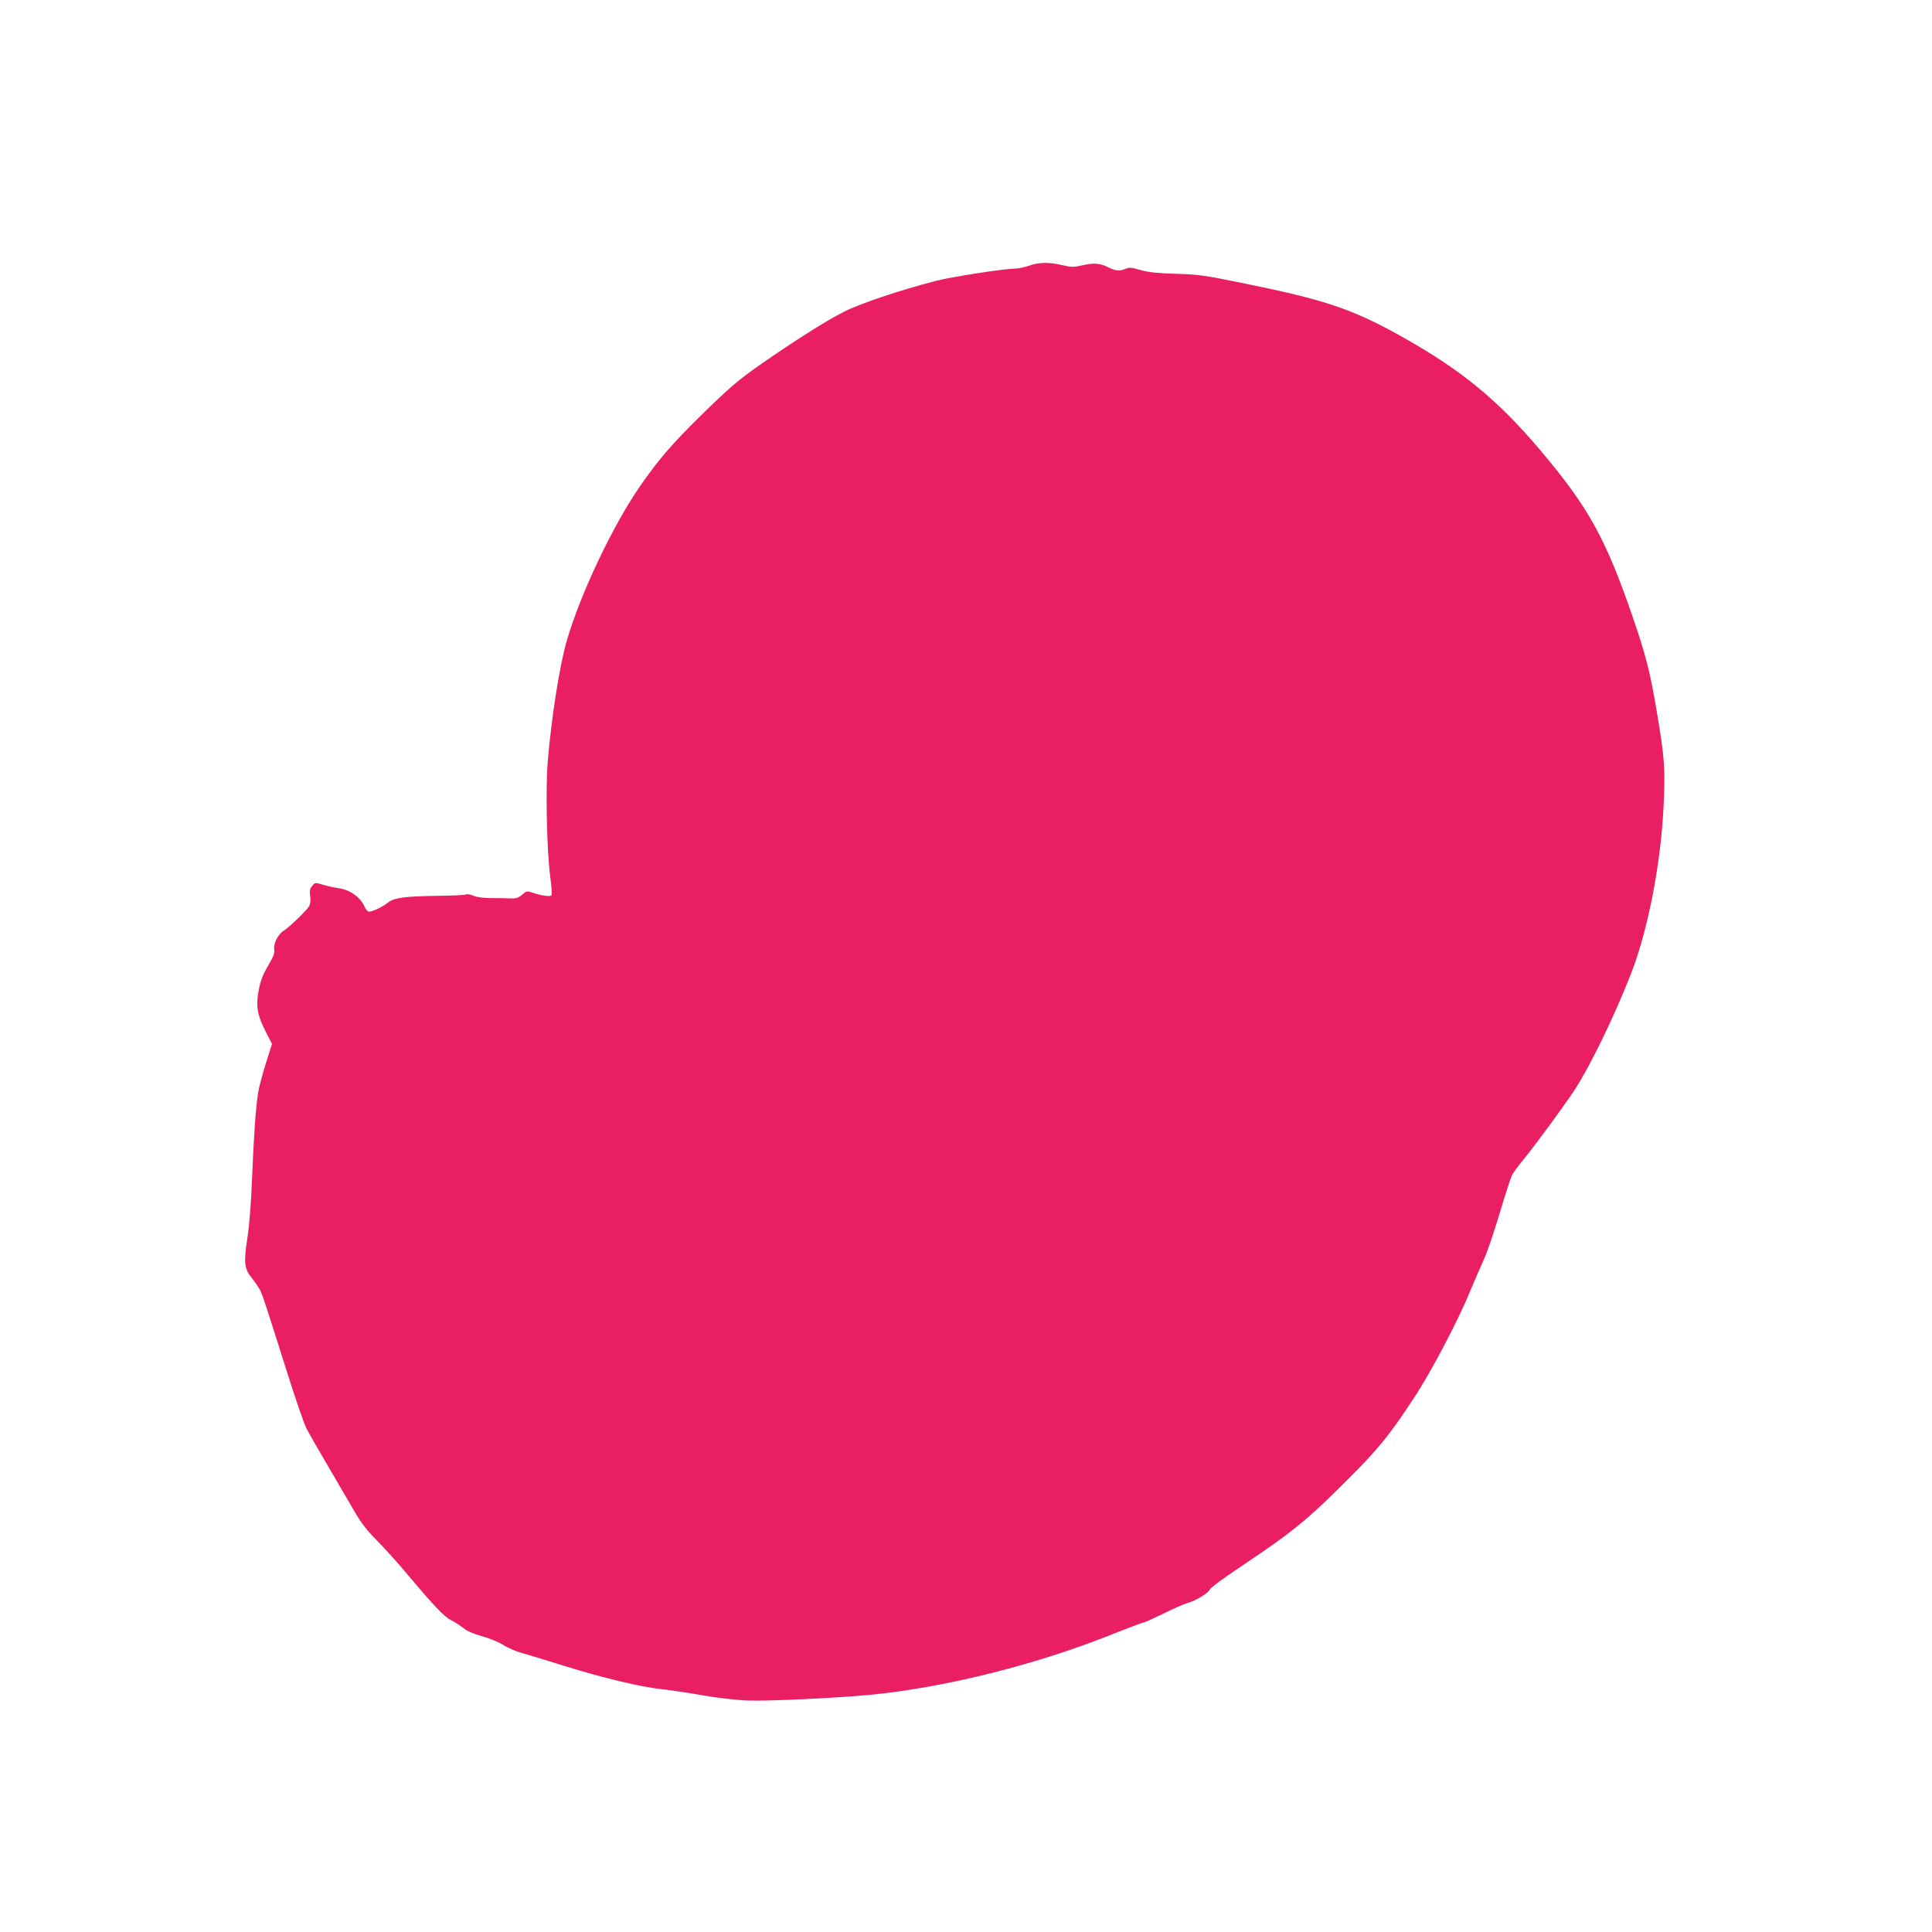
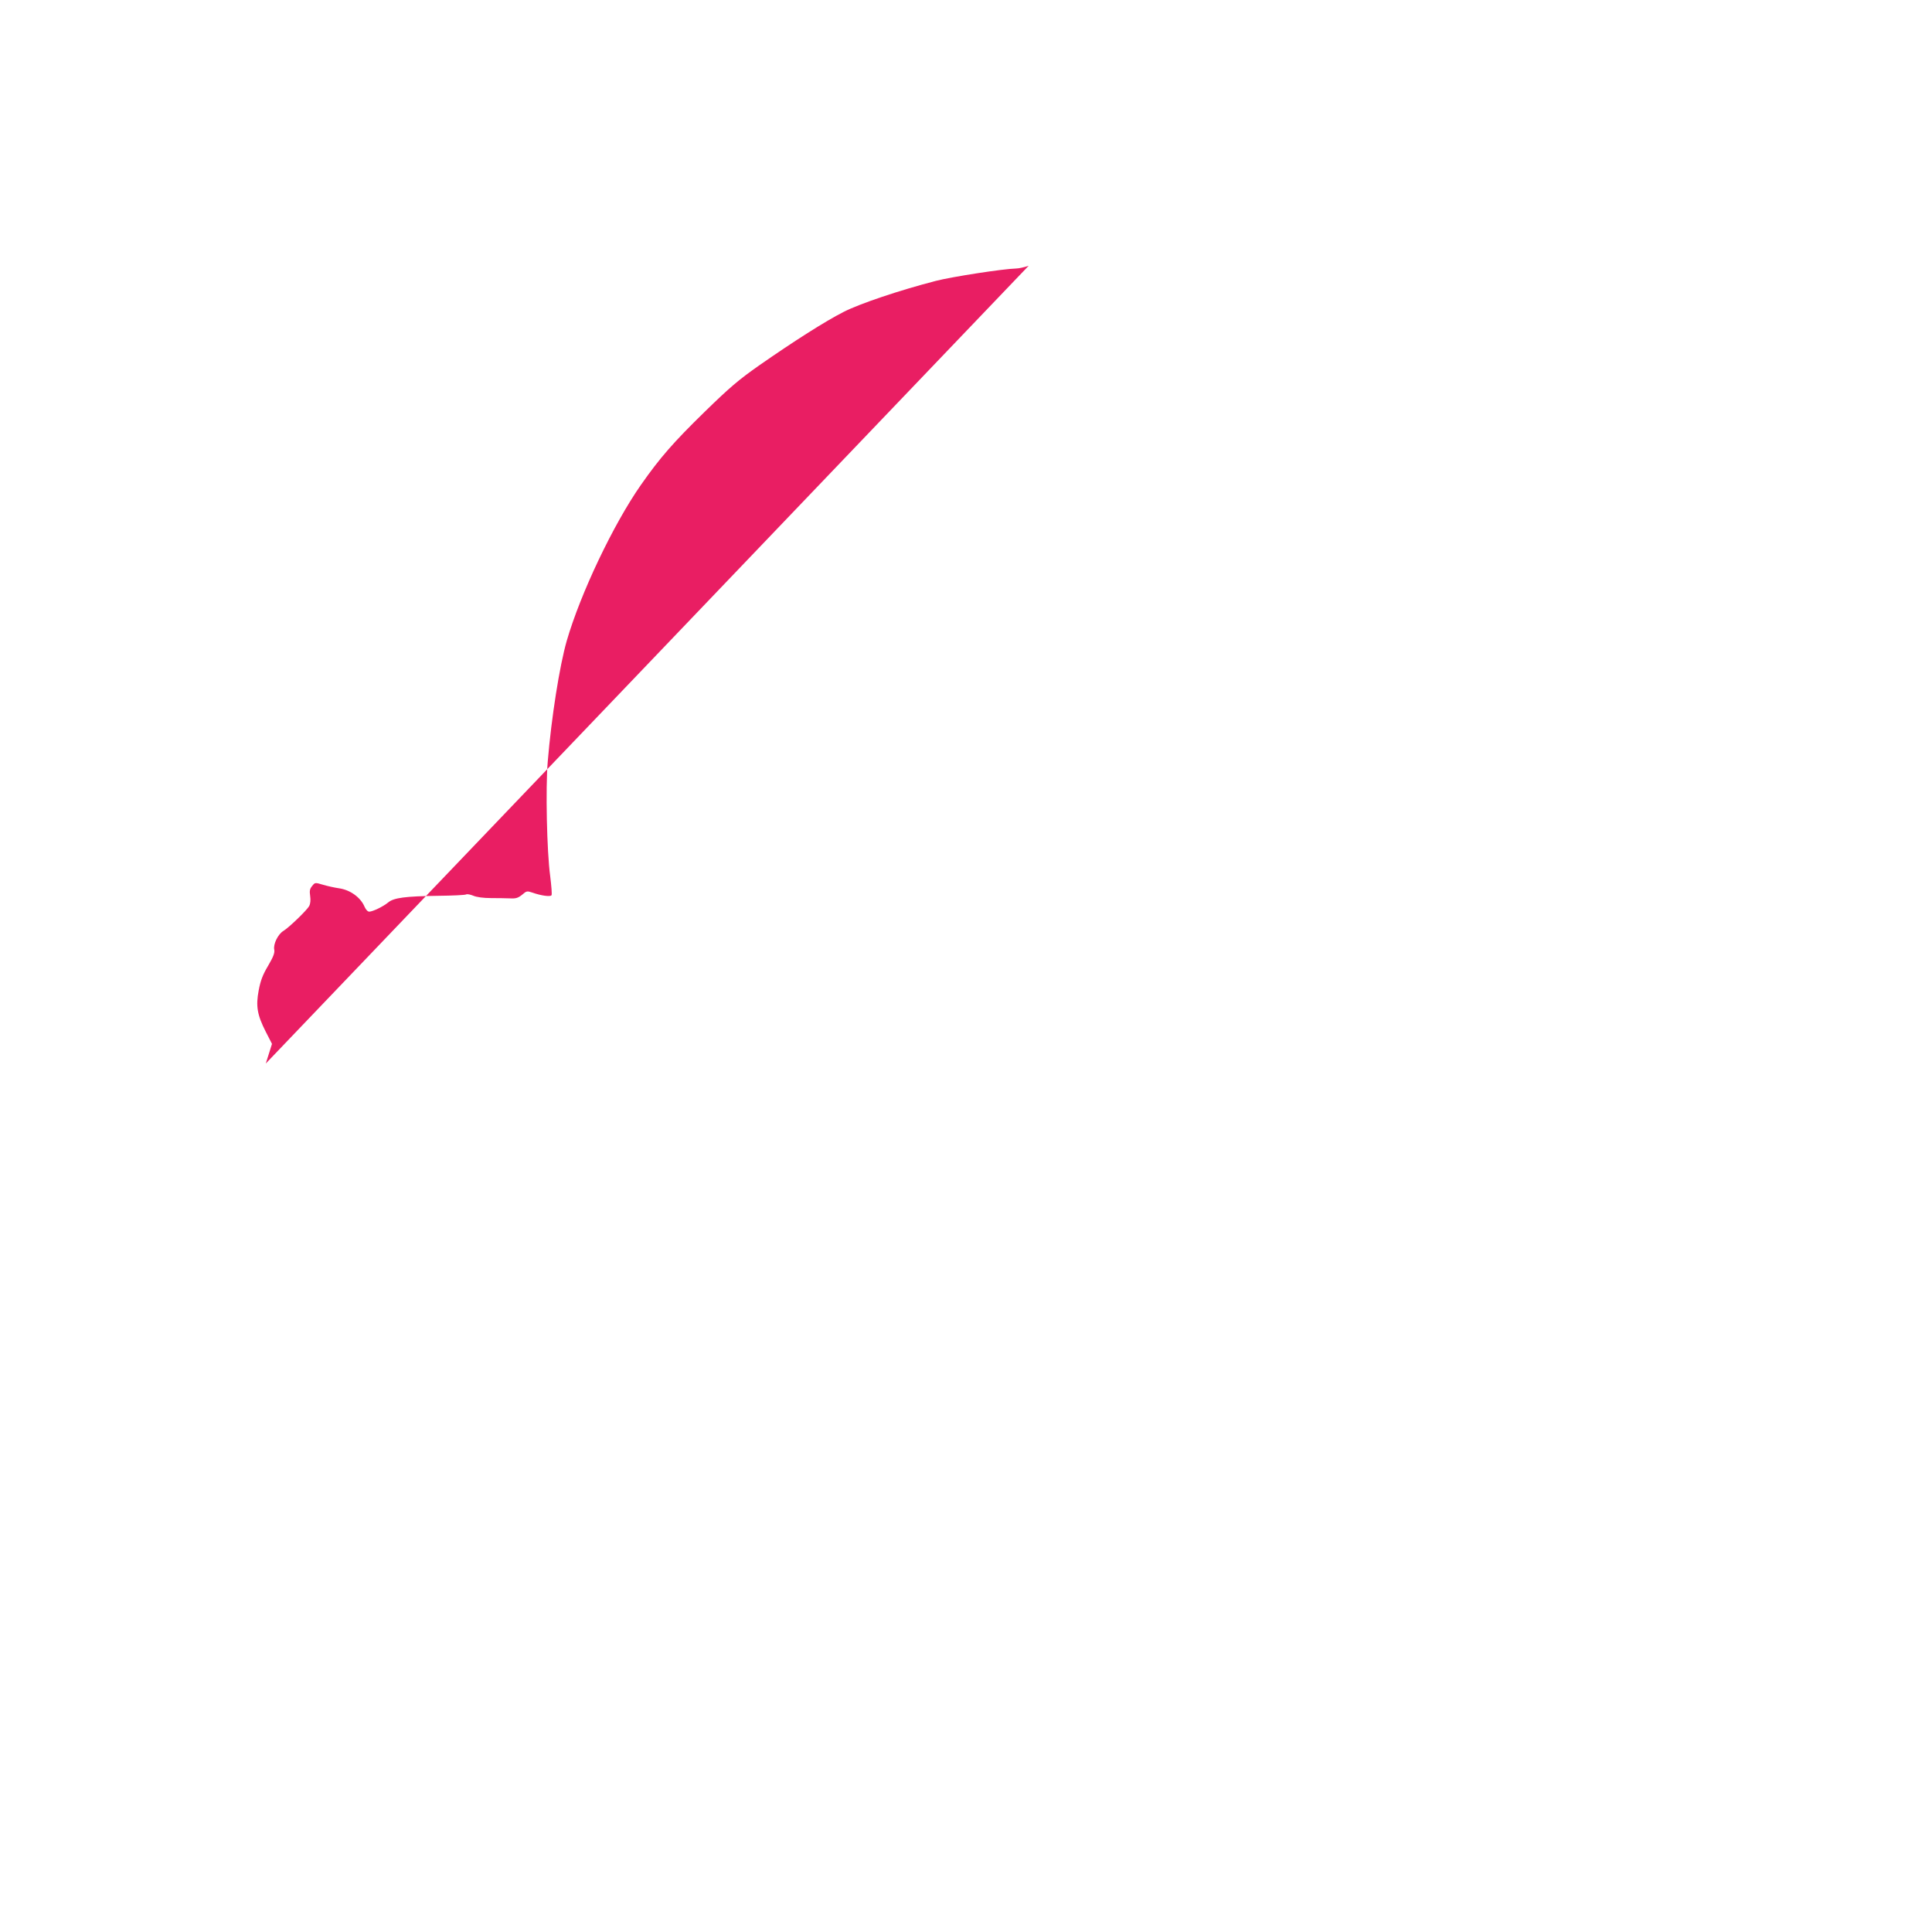
<svg xmlns="http://www.w3.org/2000/svg" version="1.0" width="1280pt" height="1280pt" viewBox="0 0 1280 1280" preserveAspectRatio="xMidYMid meet">
  <g transform="translate(0,1280) scale(0.1,-0.1)" fill="#e91e63" stroke="none">
-     <path d="M6815 11039 c-27 -9 -65 -18 -84 -18 -85 -2 -427 -55 -531 -82 -240 -62 -504 -151 -610 -205 -122 -62 -331 -195 -562 -356 -135 -95 -194 -145 -360 -307 -207 -202 -296 -304 -422 -484 -183 -262 -400 -719 -491 -1032 -48 -167 -102 -510 -126 -800 -15 -176 -6 -597 16 -758 8 -65 13 -123 9 -128 -7 -12 -69 -3 -126 17 -36 12 -39 12 -69 -14 -26 -21 -41 -26 -78 -24 -25 1 -83 2 -128 2 -50 0 -96 6 -118 16 -20 8 -41 12 -47 8 -6 -4 -90 -8 -187 -9 -216 -3 -291 -13 -328 -43 -35 -29 -103 -61 -126 -62 -11 0 -23 13 -32 33 -26 62 -96 112 -170 122 -27 4 -74 14 -104 23 -54 16 -54 16 -73 -8 -16 -19 -18 -33 -13 -67 4 -26 1 -51 -6 -65 -15 -28 -134 -143 -172 -166 -35 -21 -68 -88 -60 -124 4 -21 -6 -47 -41 -107 -36 -60 -50 -99 -62 -162 -20 -105 -10 -163 47 -275 l41 -80 -41 -130 c-22 -71 -45 -156 -50 -189 -16 -93 -30 -296 -41 -570 -6 -157 -17 -302 -30 -390 -26 -168 -22 -209 25 -268 19 -23 43 -58 54 -77 20 -38 24 -49 181 -545 55 -176 114 -347 131 -380 17 -33 84 -150 149 -260 64 -110 143 -244 174 -298 41 -70 82 -122 145 -185 48 -49 137 -146 196 -218 183 -217 247 -285 295 -309 25 -13 62 -36 82 -53 24 -19 68 -38 120 -52 46 -12 109 -38 140 -57 31 -20 85 -43 120 -53 35 -9 166 -50 293 -89 255 -79 501 -138 645 -153 52 -6 169 -23 259 -39 91 -16 224 -32 295 -35 126 -6 585 15 816 37 504 48 1124 204 1643 415 88 35 165 64 172 64 7 0 66 27 132 59 65 32 136 64 158 70 57 15 142 67 150 90 3 11 108 87 238 174 304 203 410 289 658 537 217 215 295 310 461 565 109 165 290 509 366 696 33 79 76 178 95 219 19 41 65 176 102 300 37 124 74 239 83 255 8 17 43 64 77 105 77 94 272 359 341 465 99 152 258 479 367 757 112 282 199 725 218 1106 13 257 8 331 -47 652 -40 241 -71 362 -153 601 -181 528 -295 735 -610 1109 -288 341 -525 536 -926 761 -328 183 -506 243 -1060 355 -244 50 -286 56 -435 60 -123 4 -182 10 -234 25 -59 17 -73 19 -99 8 -38 -16 -68 -14 -110 8 -57 29 -97 33 -172 16 -64 -14 -75 -14 -140 1 -86 20 -155 19 -220 -5z" />
+     <path d="M6815 11039 c-27 -9 -65 -18 -84 -18 -85 -2 -427 -55 -531 -82 -240 -62 -504 -151 -610 -205 -122 -62 -331 -195 -562 -356 -135 -95 -194 -145 -360 -307 -207 -202 -296 -304 -422 -484 -183 -262 -400 -719 -491 -1032 -48 -167 -102 -510 -126 -800 -15 -176 -6 -597 16 -758 8 -65 13 -123 9 -128 -7 -12 -69 -3 -126 17 -36 12 -39 12 -69 -14 -26 -21 -41 -26 -78 -24 -25 1 -83 2 -128 2 -50 0 -96 6 -118 16 -20 8 -41 12 -47 8 -6 -4 -90 -8 -187 -9 -216 -3 -291 -13 -328 -43 -35 -29 -103 -61 -126 -62 -11 0 -23 13 -32 33 -26 62 -96 112 -170 122 -27 4 -74 14 -104 23 -54 16 -54 16 -73 -8 -16 -19 -18 -33 -13 -67 4 -26 1 -51 -6 -65 -15 -28 -134 -143 -172 -166 -35 -21 -68 -88 -60 -124 4 -21 -6 -47 -41 -107 -36 -60 -50 -99 -62 -162 -20 -105 -10 -163 47 -275 l41 -80 -41 -130 z" />
  </g>
</svg>